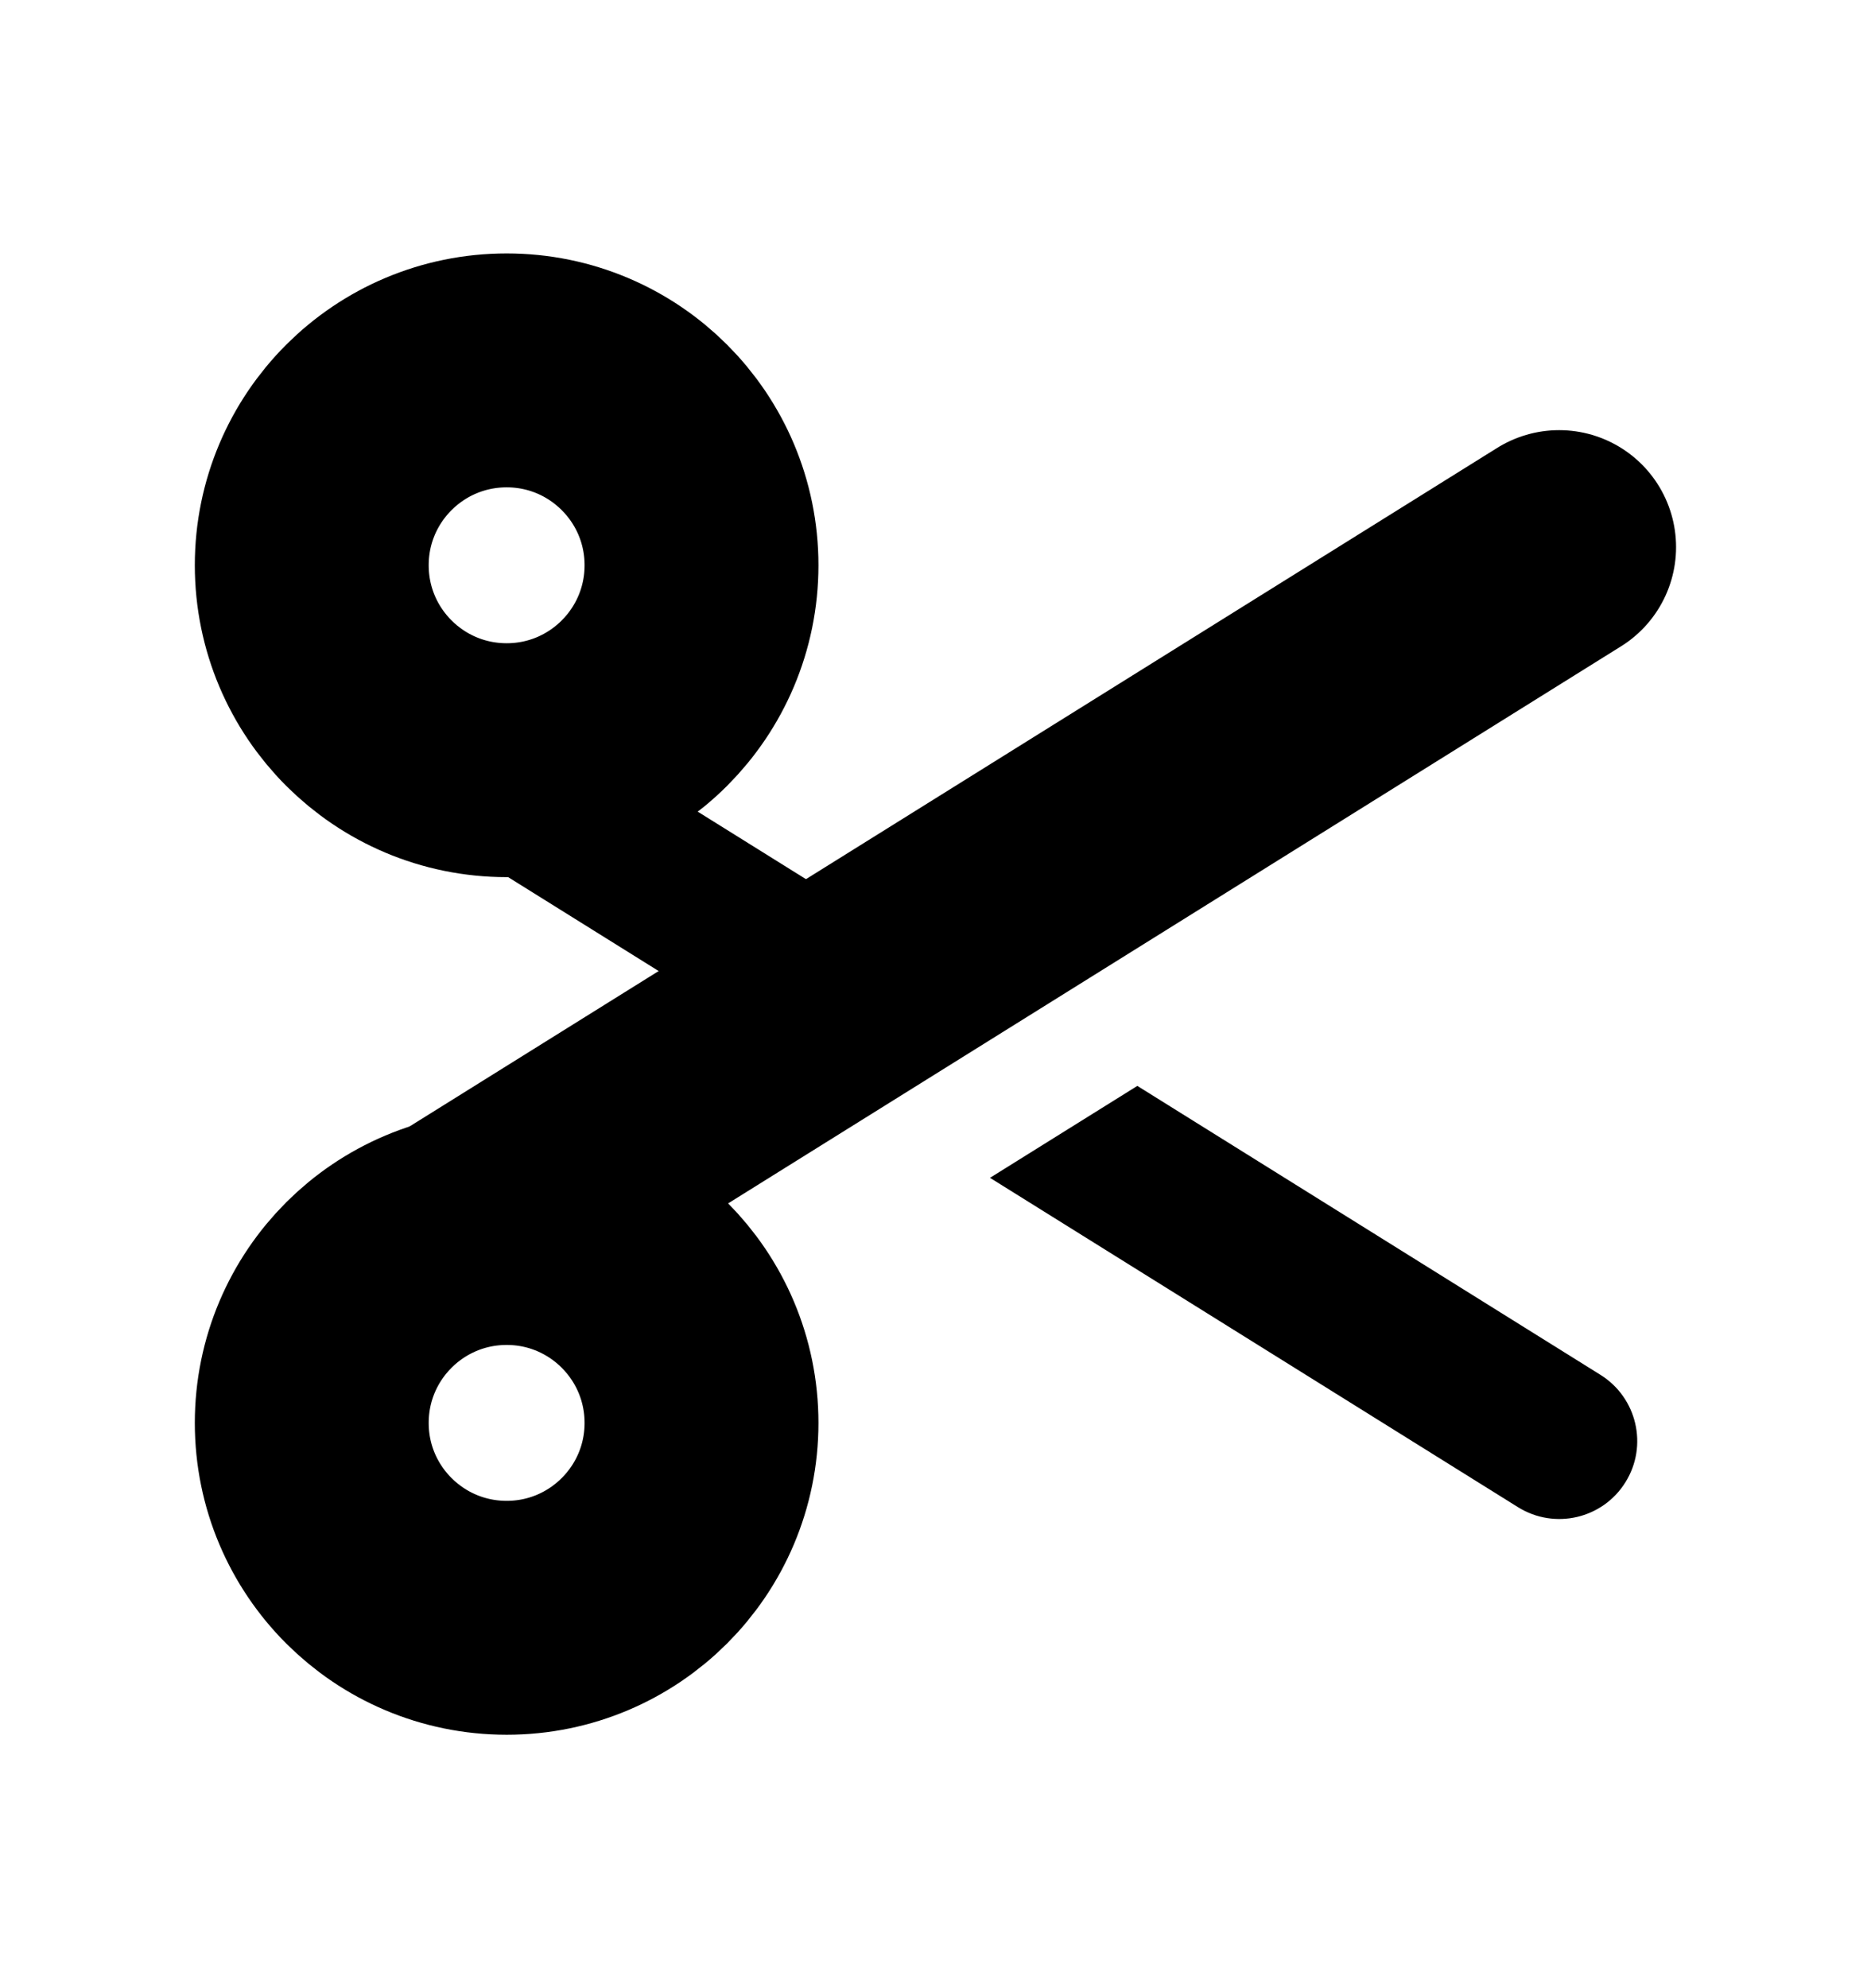
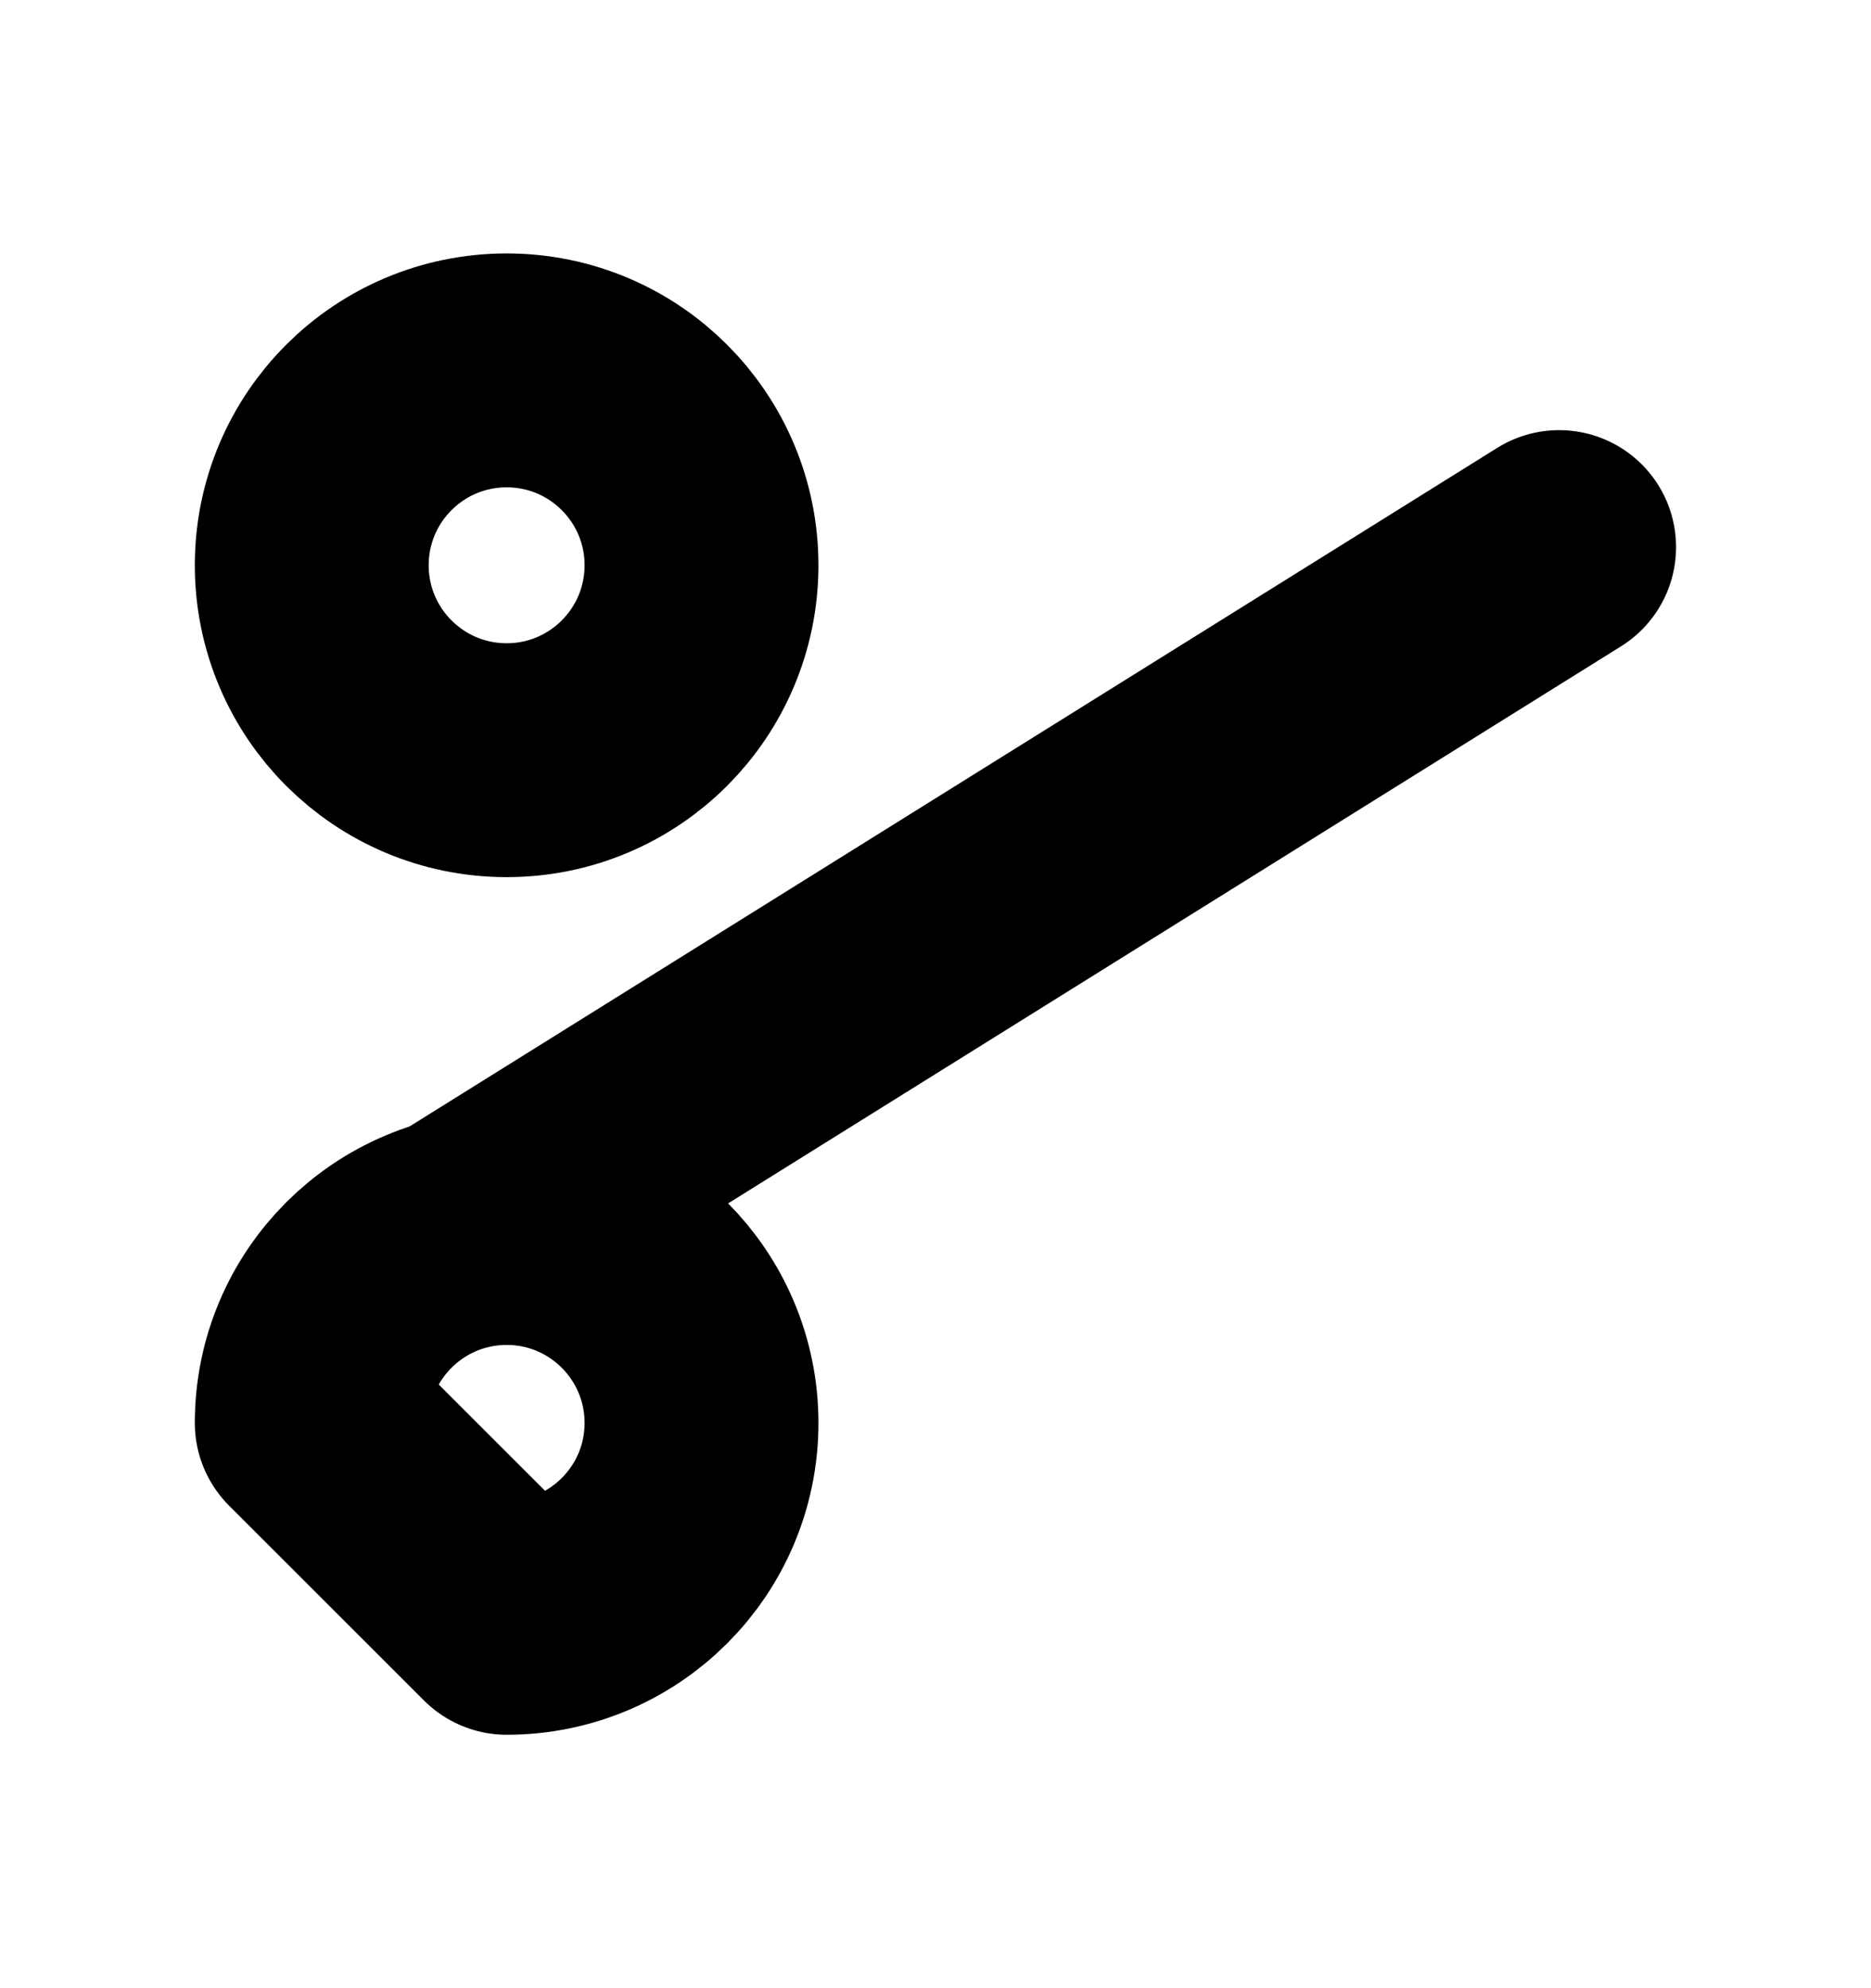
<svg xmlns="http://www.w3.org/2000/svg" width="16" height="17" viewBox="0 0 16 17" fill="none">
  <path d="M4.333 6.5C5.253 6.5 5.999 5.754 5.999 4.833C5.999 3.913 5.253 3.167 4.333 3.167C3.412 3.167 2.666 3.913 2.666 4.833C2.666 5.754 3.412 6.5 4.333 6.5Z" stroke="black" stroke-width="2" stroke-linecap="round" stroke-linejoin="round" />
-   <path d="M4.333 13.833C5.253 13.833 5.999 13.087 5.999 12.167C5.999 11.246 5.253 10.5 4.333 10.5C3.412 10.5 2.666 11.246 2.666 12.167C2.666 13.087 3.412 13.833 4.333 13.833Z" stroke="black" stroke-width="2" stroke-linecap="round" stroke-linejoin="round" />
+   <path d="M4.333 13.833C5.253 13.833 5.999 13.087 5.999 12.167C5.999 11.246 5.253 10.5 4.333 10.5C3.412 10.5 2.666 11.246 2.666 12.167Z" stroke="black" stroke-width="2" stroke-linecap="round" stroke-linejoin="round" />
  <path d="M4 10.5L13.333 4.678" stroke="black" stroke-width="2" stroke-linecap="round" stroke-linejoin="round" />
-   <path fill-rule="evenodd" clip-rule="evenodd" d="M8.466 8.499L4.354 5.934C4.041 5.739 3.63 5.835 3.435 6.147C3.24 6.459 3.336 6.871 3.648 7.065L7.207 9.285L8.466 8.499ZM9.726 9.285L8.466 10.071L12.981 12.887C13.294 13.082 13.705 12.987 13.9 12.674C14.095 12.362 13.999 11.951 13.687 11.756L9.726 9.285Z" fill="black" />
</svg>